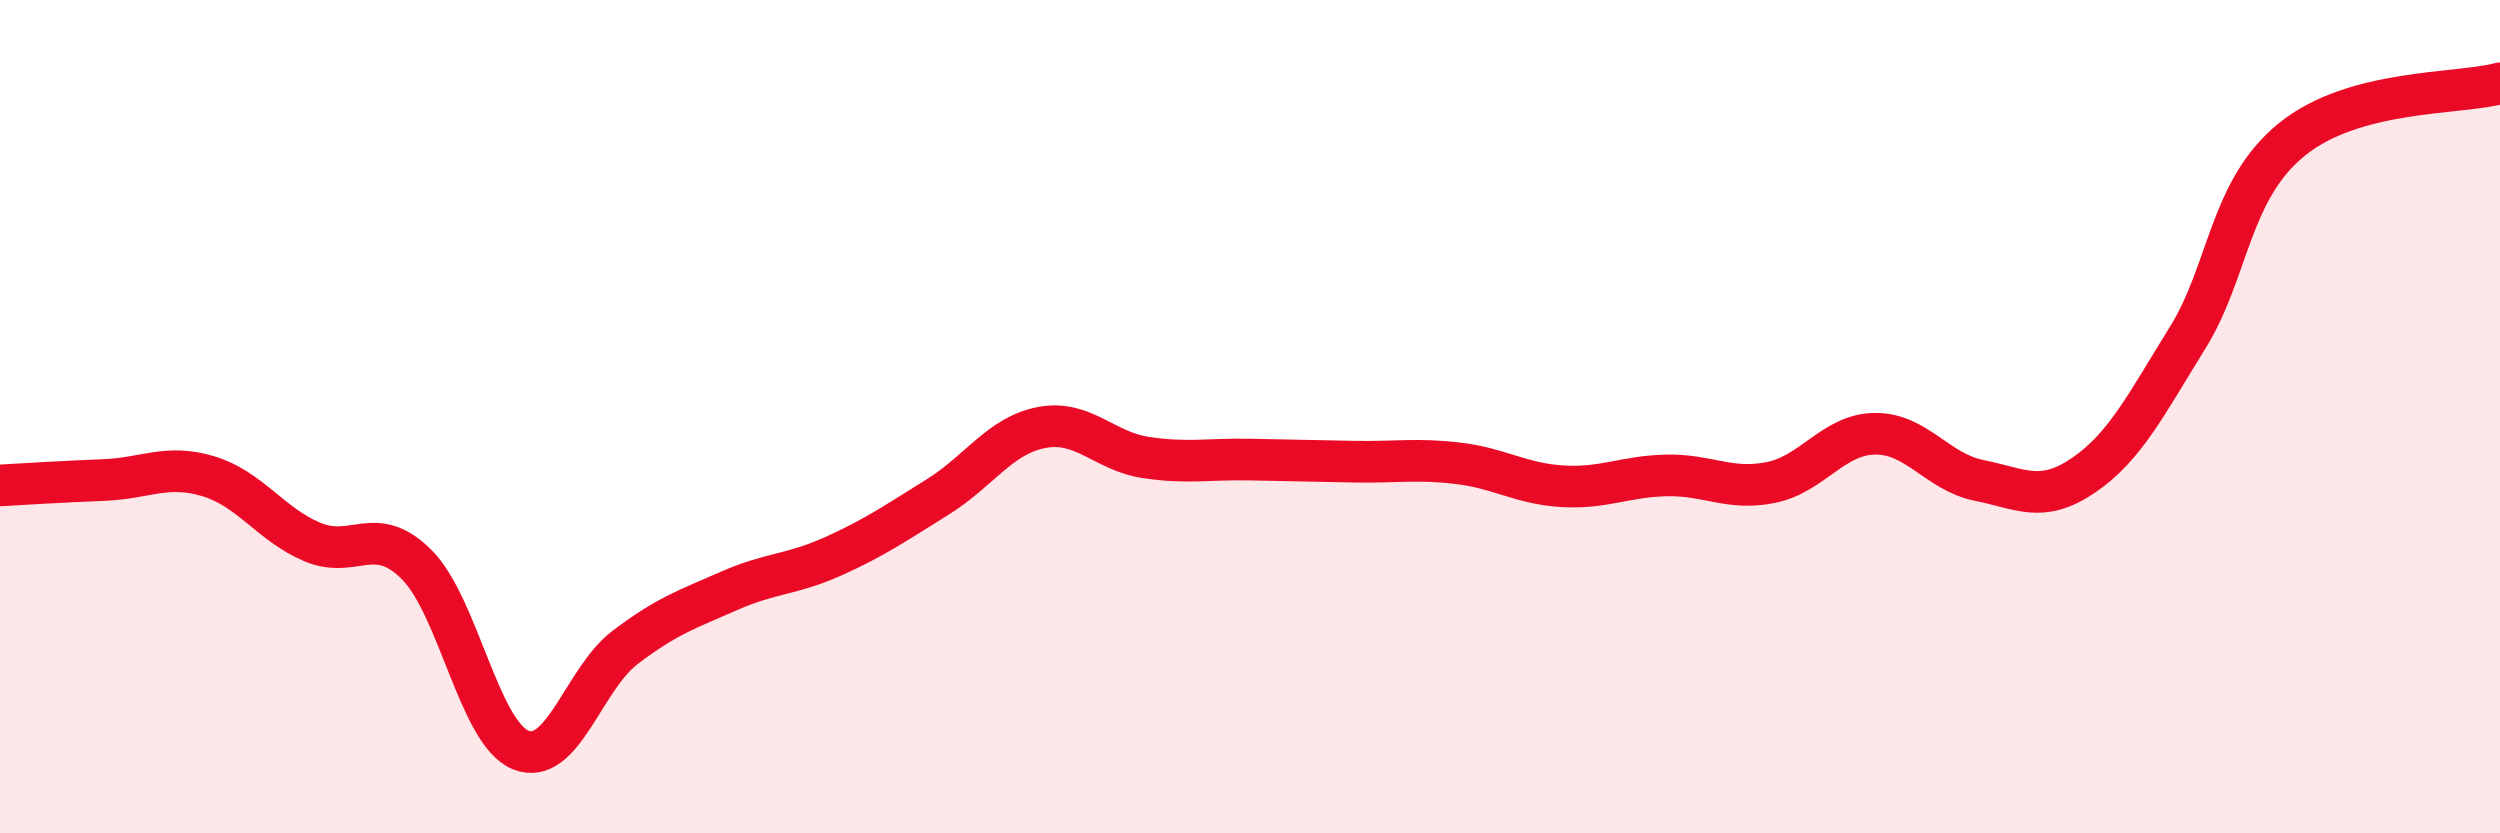
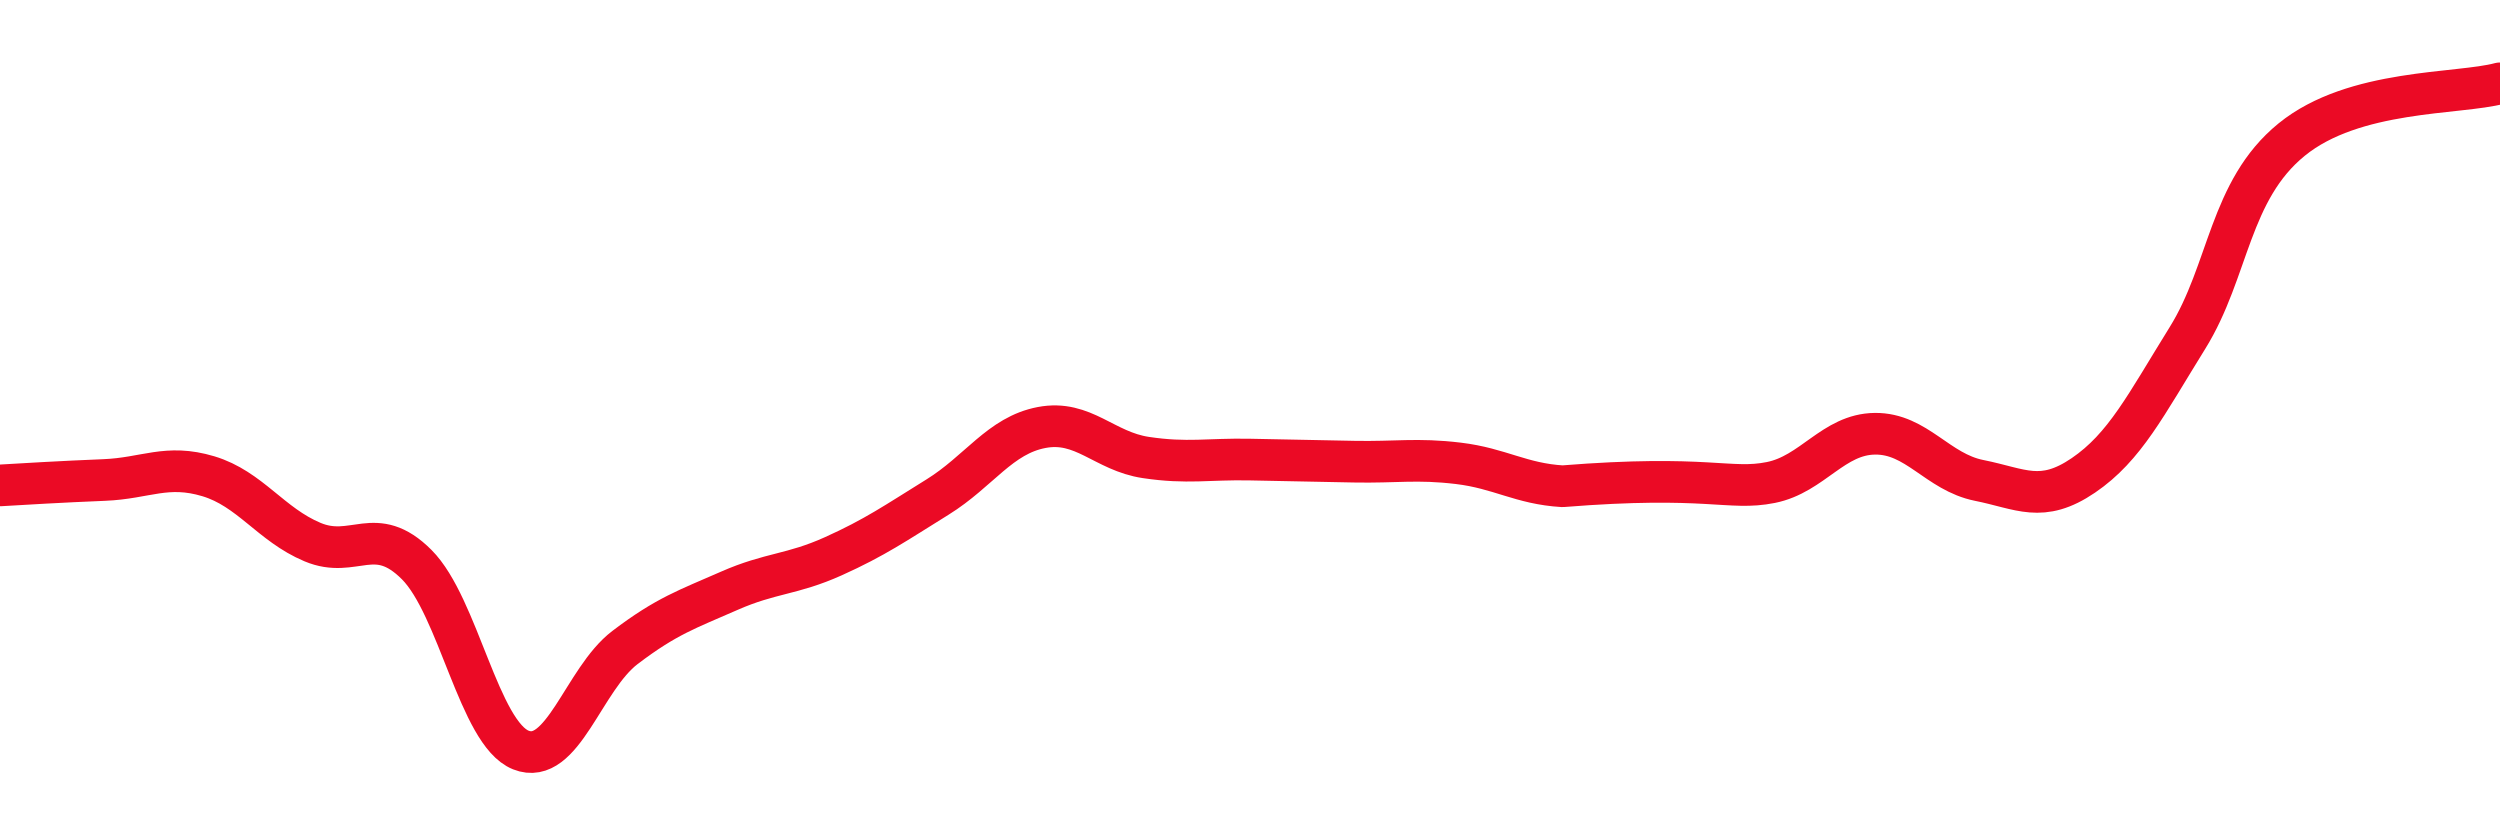
<svg xmlns="http://www.w3.org/2000/svg" width="60" height="20" viewBox="0 0 60 20">
-   <path d="M 0,11.65 C 0.5,11.62 1.5,11.56 2.5,11.52 C 3.5,11.48 4,11.13 5,11.43 C 6,11.73 6.5,12.59 7.5,13.01 C 8.5,13.43 9,12.55 10,13.55 C 11,14.55 11.5,17.6 12.5,18 C 13.5,18.4 14,16.3 15,15.54 C 16,14.78 16.5,14.62 17.5,14.18 C 18.5,13.74 19,13.8 20,13.35 C 21,12.9 21.5,12.55 22.5,11.93 C 23.5,11.31 24,10.45 25,10.26 C 26,10.07 26.5,10.83 27.5,10.98 C 28.5,11.13 29,11.01 30,11.03 C 31,11.05 31.5,11.06 32.5,11.08 C 33.5,11.1 34,11 35,11.12 C 36,11.24 36.5,11.61 37.5,11.67 C 38.5,11.73 39,11.43 40,11.41 C 41,11.39 41.5,11.78 42.5,11.58 C 43.5,11.38 44,10.42 45,10.41 C 46,10.4 46.5,11.33 47.5,11.53 C 48.5,11.73 49,12.09 50,11.41 C 51,10.73 51.5,9.72 52.5,8.11 C 53.5,6.5 53.5,4.57 55,3.35 C 56.5,2.13 59,2.27 60,2L60 20L0 20Z" fill="#EB0A25" opacity="0.1" stroke-linecap="round" stroke-linejoin="round" />
-   <path d="M 0,11.65 C 0.5,11.62 1.5,11.56 2.5,11.52 C 3.5,11.48 4,11.13 5,11.43 C 6,11.73 6.5,12.59 7.5,13.01 C 8.5,13.43 9,12.55 10,13.55 C 11,14.55 11.5,17.6 12.5,18 C 13.5,18.4 14,16.3 15,15.54 C 16,14.78 16.5,14.62 17.5,14.18 C 18.5,13.74 19,13.8 20,13.35 C 21,12.9 21.5,12.55 22.5,11.93 C 23.5,11.31 24,10.45 25,10.26 C 26,10.07 26.5,10.83 27.5,10.98 C 28.5,11.13 29,11.01 30,11.03 C 31,11.05 31.5,11.06 32.5,11.08 C 33.5,11.1 34,11 35,11.12 C 36,11.24 36.5,11.61 37.5,11.67 C 38.5,11.73 39,11.43 40,11.41 C 41,11.39 41.5,11.78 42.5,11.58 C 43.5,11.38 44,10.42 45,10.41 C 46,10.4 46.5,11.33 47.5,11.53 C 48.5,11.73 49,12.09 50,11.41 C 51,10.73 51.5,9.72 52.5,8.11 C 53.5,6.5 53.5,4.57 55,3.35 C 56.5,2.13 59,2.27 60,2" stroke="#EB0A25" stroke-width="1" fill="none" stroke-linecap="round" stroke-linejoin="round" />
+   <path d="M 0,11.65 C 0.5,11.62 1.5,11.56 2.5,11.52 C 3.5,11.48 4,11.13 5,11.43 C 6,11.73 6.5,12.59 7.5,13.01 C 8.5,13.43 9,12.55 10,13.55 C 11,14.55 11.5,17.6 12.5,18 C 13.5,18.4 14,16.3 15,15.54 C 16,14.78 16.5,14.62 17.5,14.18 C 18.5,13.74 19,13.8 20,13.35 C 21,12.9 21.5,12.55 22.5,11.93 C 23.5,11.31 24,10.45 25,10.26 C 26,10.07 26.5,10.83 27.5,10.98 C 28.5,11.13 29,11.01 30,11.03 C 31,11.05 31.5,11.06 32.5,11.08 C 33.5,11.1 34,11 35,11.12 C 36,11.24 36.5,11.61 37.5,11.67 C 41,11.39 41.5,11.78 42.5,11.58 C 43.5,11.38 44,10.42 45,10.41 C 46,10.4 46.5,11.33 47.5,11.53 C 48.5,11.73 49,12.09 50,11.41 C 51,10.73 51.5,9.72 52.5,8.11 C 53.5,6.5 53.5,4.57 55,3.35 C 56.5,2.13 59,2.27 60,2" stroke="#EB0A25" stroke-width="1" fill="none" stroke-linecap="round" stroke-linejoin="round" />
</svg>